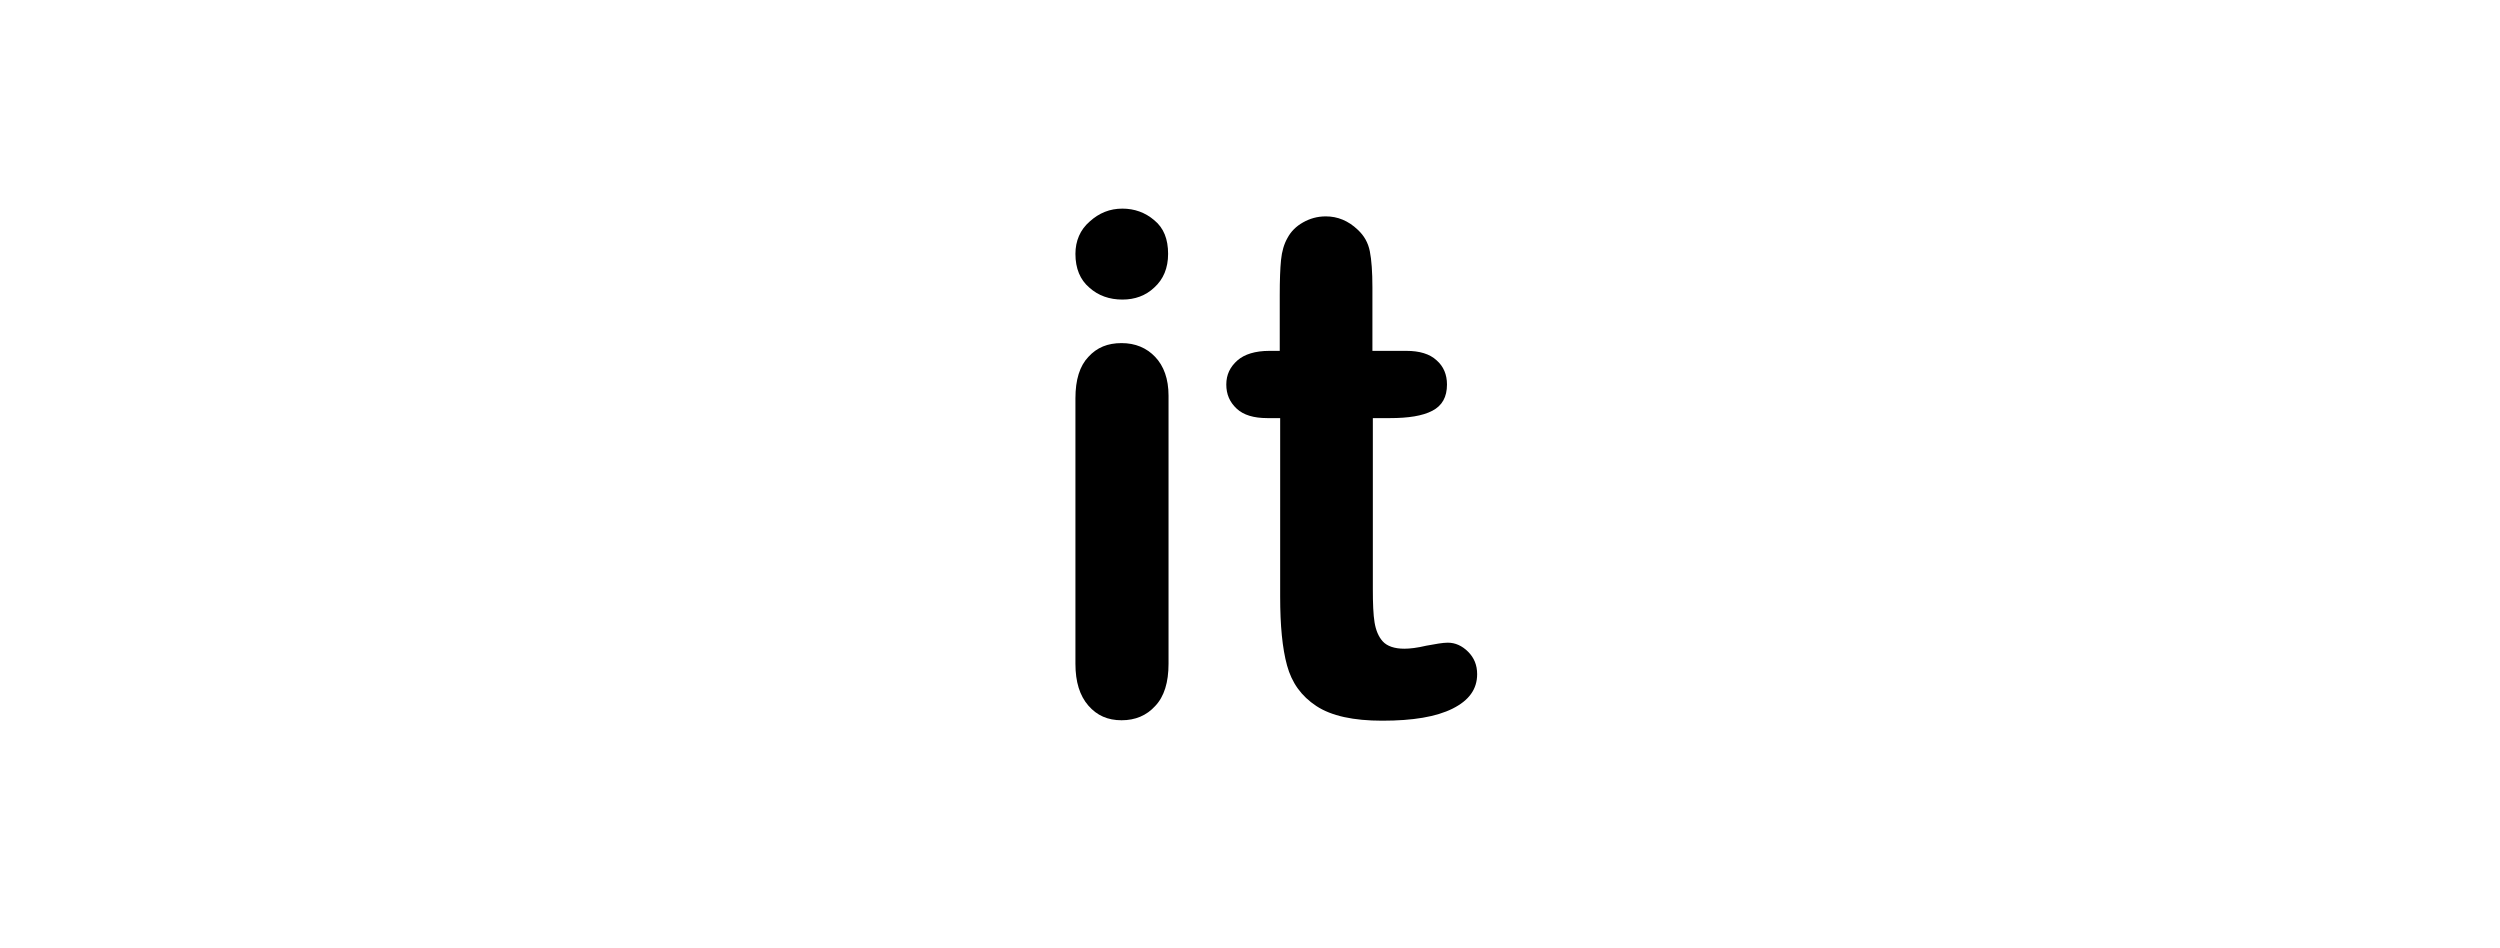
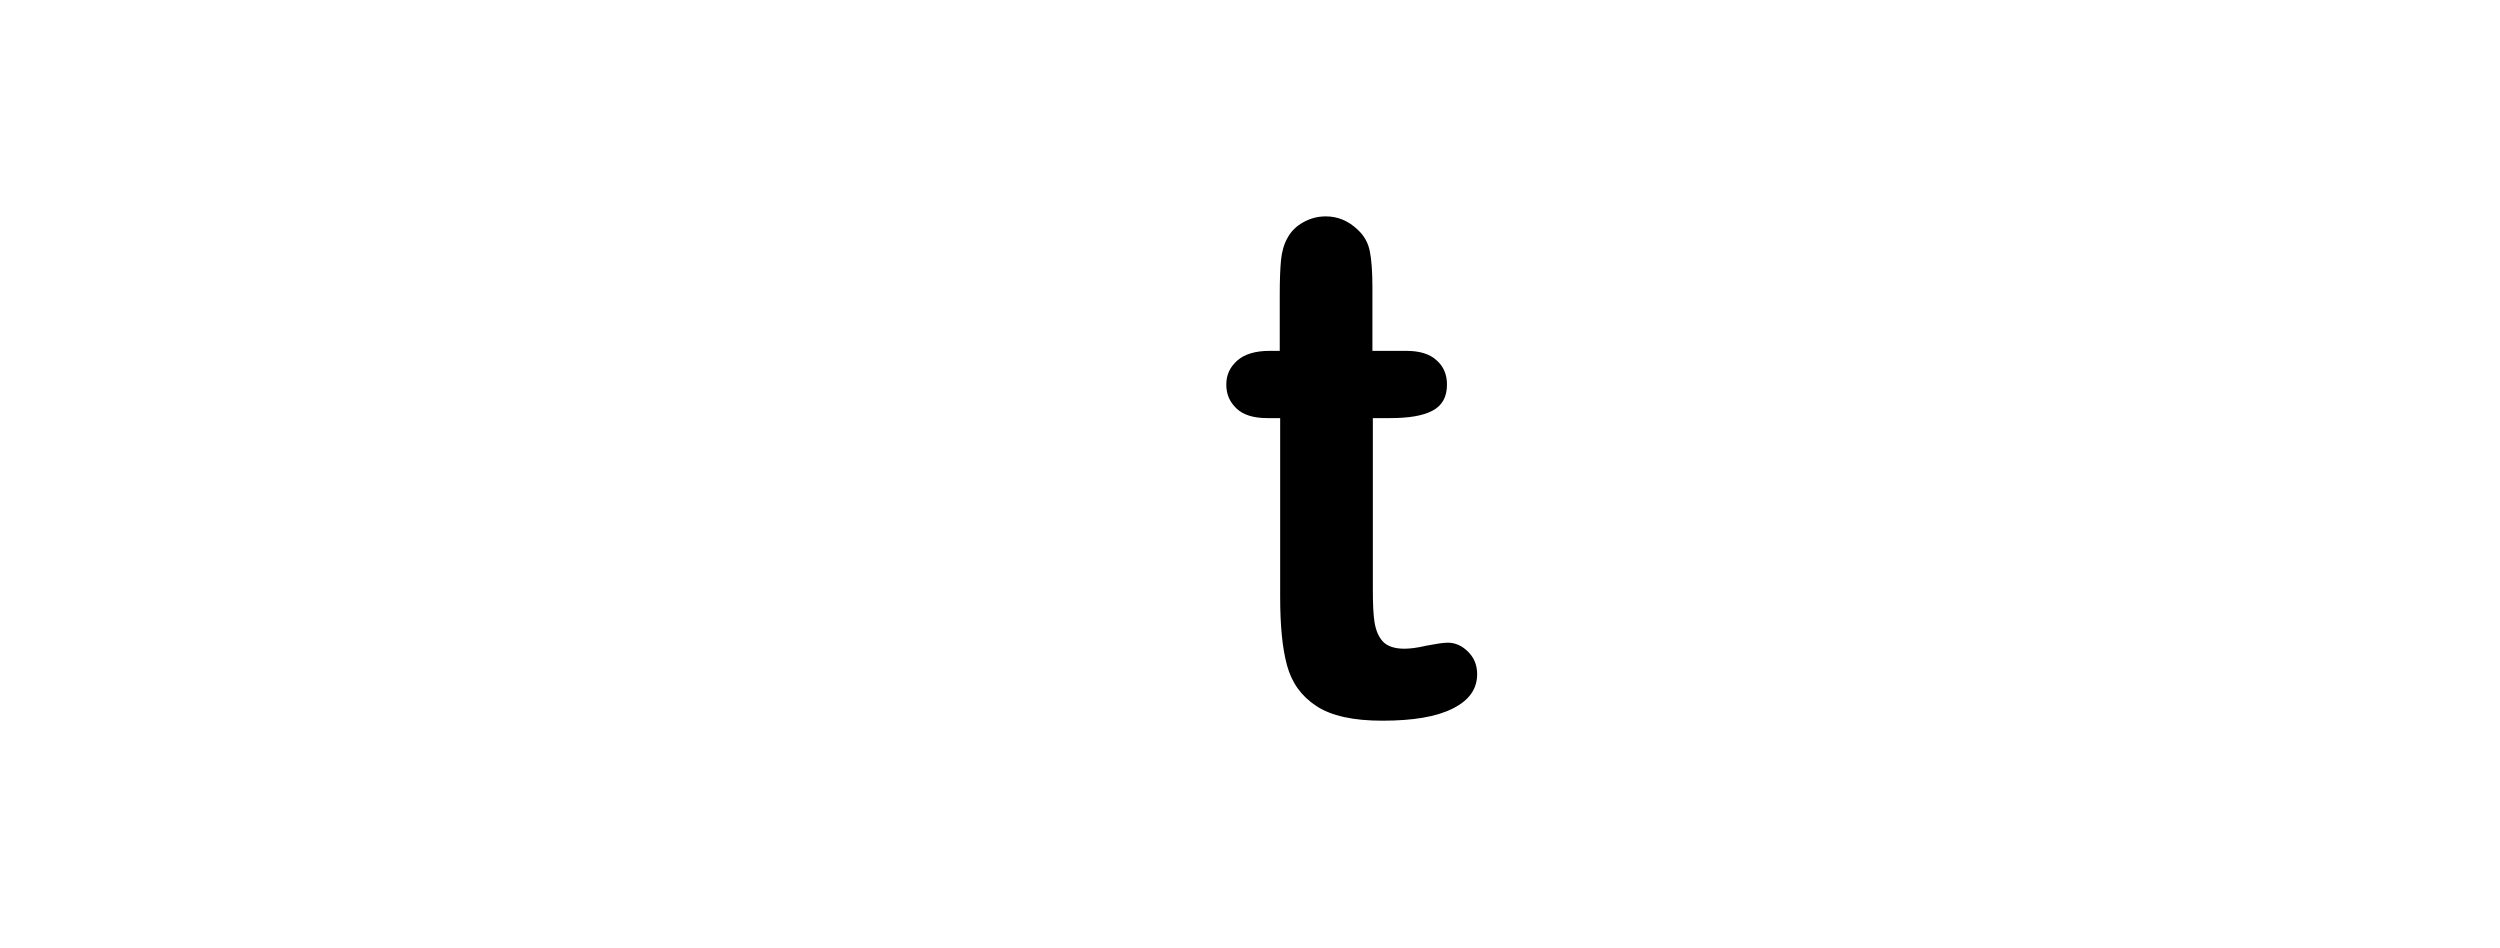
<svg xmlns="http://www.w3.org/2000/svg" version="1.1" id="图层_1" x="0px" y="0px" viewBox="0 0 580 220" style="enable-background:new 0 0 580 220;" xml:space="preserve">
  <g>
-     <path d="M260.4,69.5c-3,0-5.6-0.9-7.7-2.8c-2.1-1.8-3.2-4.4-3.2-7.8c0-3,1.1-5.6,3.3-7.5c2.2-2,4.7-3,7.6-3c2.8,0,5.3,0.9,7.4,2.7   c2.2,1.8,3.2,4.4,3.2,7.8c0,3.3-1.1,5.9-3.2,7.8C265.8,68.6,263.3,69.5,260.4,69.5z M271.1,91.8v62.2c0,4.3-1,7.6-3.1,9.8   c-2,2.2-4.6,3.3-7.8,3.3s-5.7-1.1-7.7-3.4c-2-2.3-3-5.5-3-9.7V92.4c0-4.3,1-7.5,3-9.6c2-2.2,4.5-3.2,7.7-3.2s5.8,1.1,7.8,3.2   C270,84.9,271.1,87.9,271.1,91.8z" />
    <path d="M294.5,81.4h2.4V68.5c0-3.5,0.1-6.2,0.3-8.2s0.7-3.7,1.5-5.1c0.8-1.5,2-2.7,3.6-3.6c1.6-0.9,3.3-1.4,5.3-1.4   c2.7,0,5.2,1,7.4,3.1c1.5,1.4,2.4,3,2.8,5s0.6,4.8,0.6,8.4v14.7h7.9c3,0,5.4,0.7,7,2.2c1.6,1.4,2.4,3.3,2.4,5.6   c0,2.9-1.1,4.9-3.4,6.1c-2.3,1.2-5.6,1.7-9.8,1.7h-4v39.6c0,3.4,0.1,6,0.4,7.8s0.9,3.3,1.9,4.4c1,1.1,2.7,1.7,5,1.7   c1.3,0,3-0.2,5.1-0.7c2.2-0.4,3.8-0.7,5-0.7c1.7,0,3.3,0.7,4.7,2.1c1.4,1.4,2.1,3.1,2.1,5.2c0,3.5-1.9,6.1-5.7,8s-9.2,2.8-16.3,2.8   c-6.7,0-11.8-1.1-15.3-3.4c-3.5-2.3-5.7-5.4-6.8-9.4c-1.1-4-1.6-9.3-1.6-16V97H294c-3.1,0-5.5-0.7-7.1-2.2   c-1.6-1.5-2.4-3.3-2.4-5.6c0-2.3,0.9-4.1,2.6-5.6C288.7,82.2,291.2,81.4,294.5,81.4z" />
  </g>
</svg>